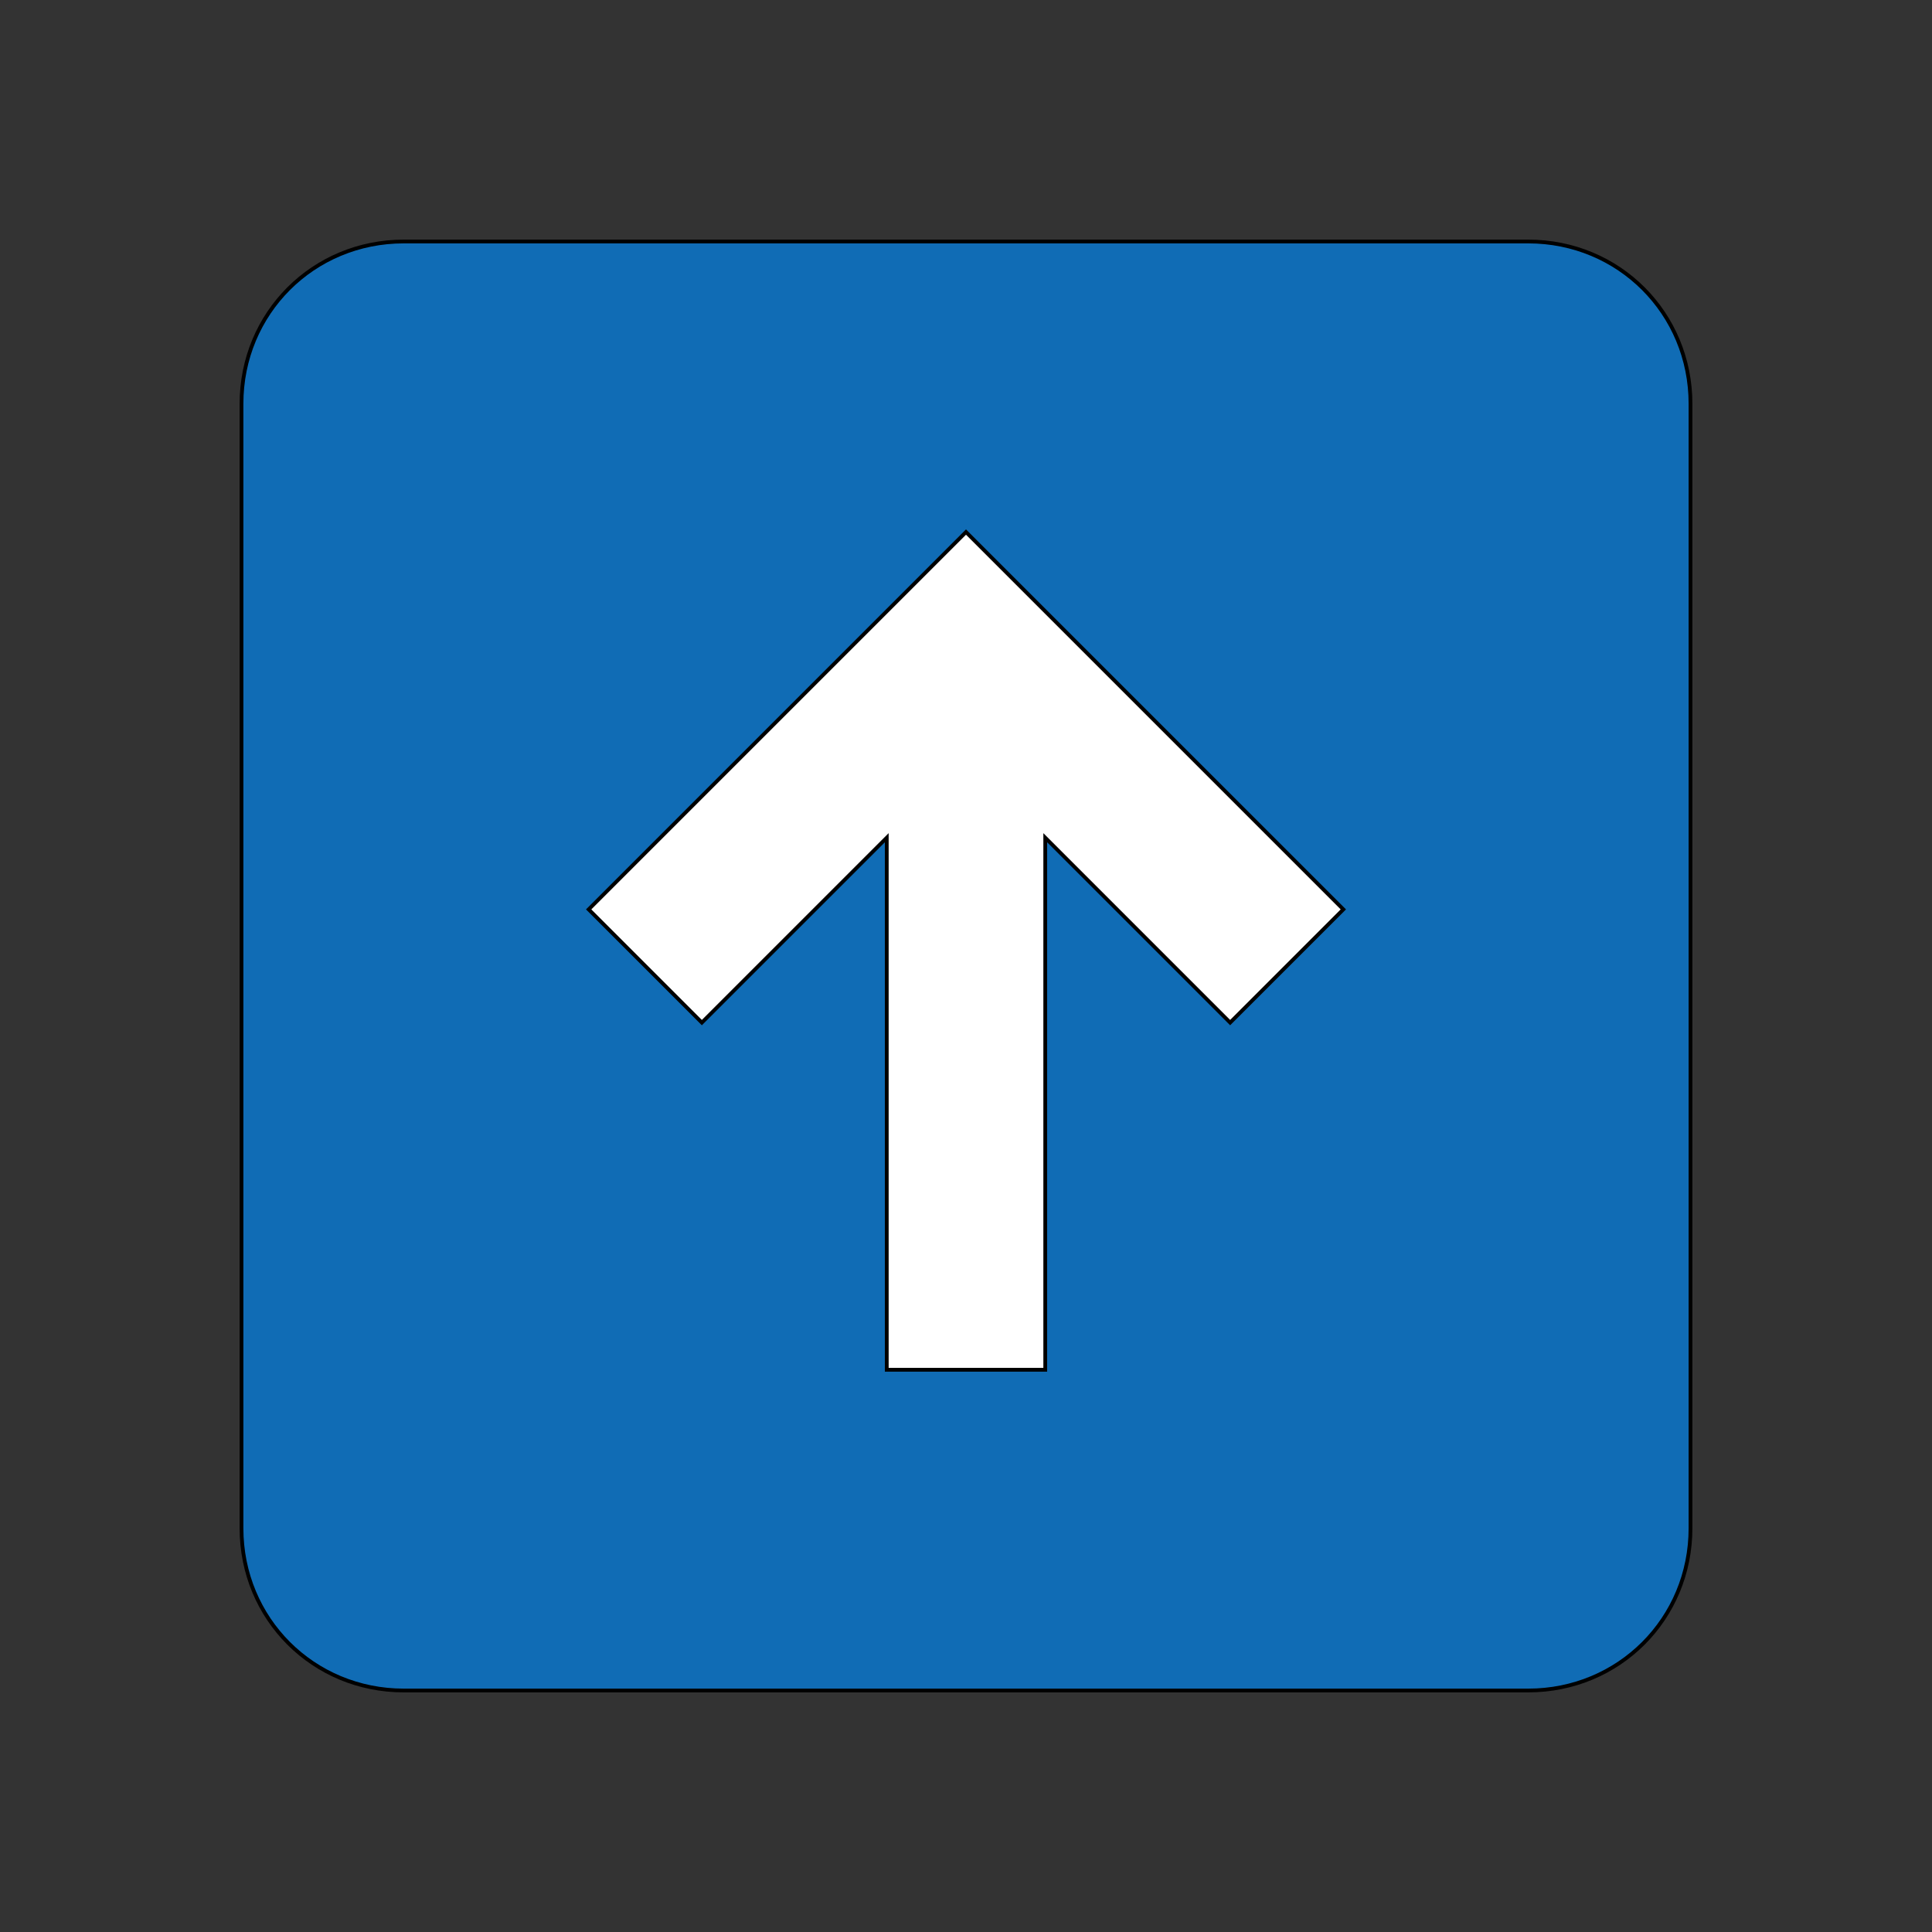
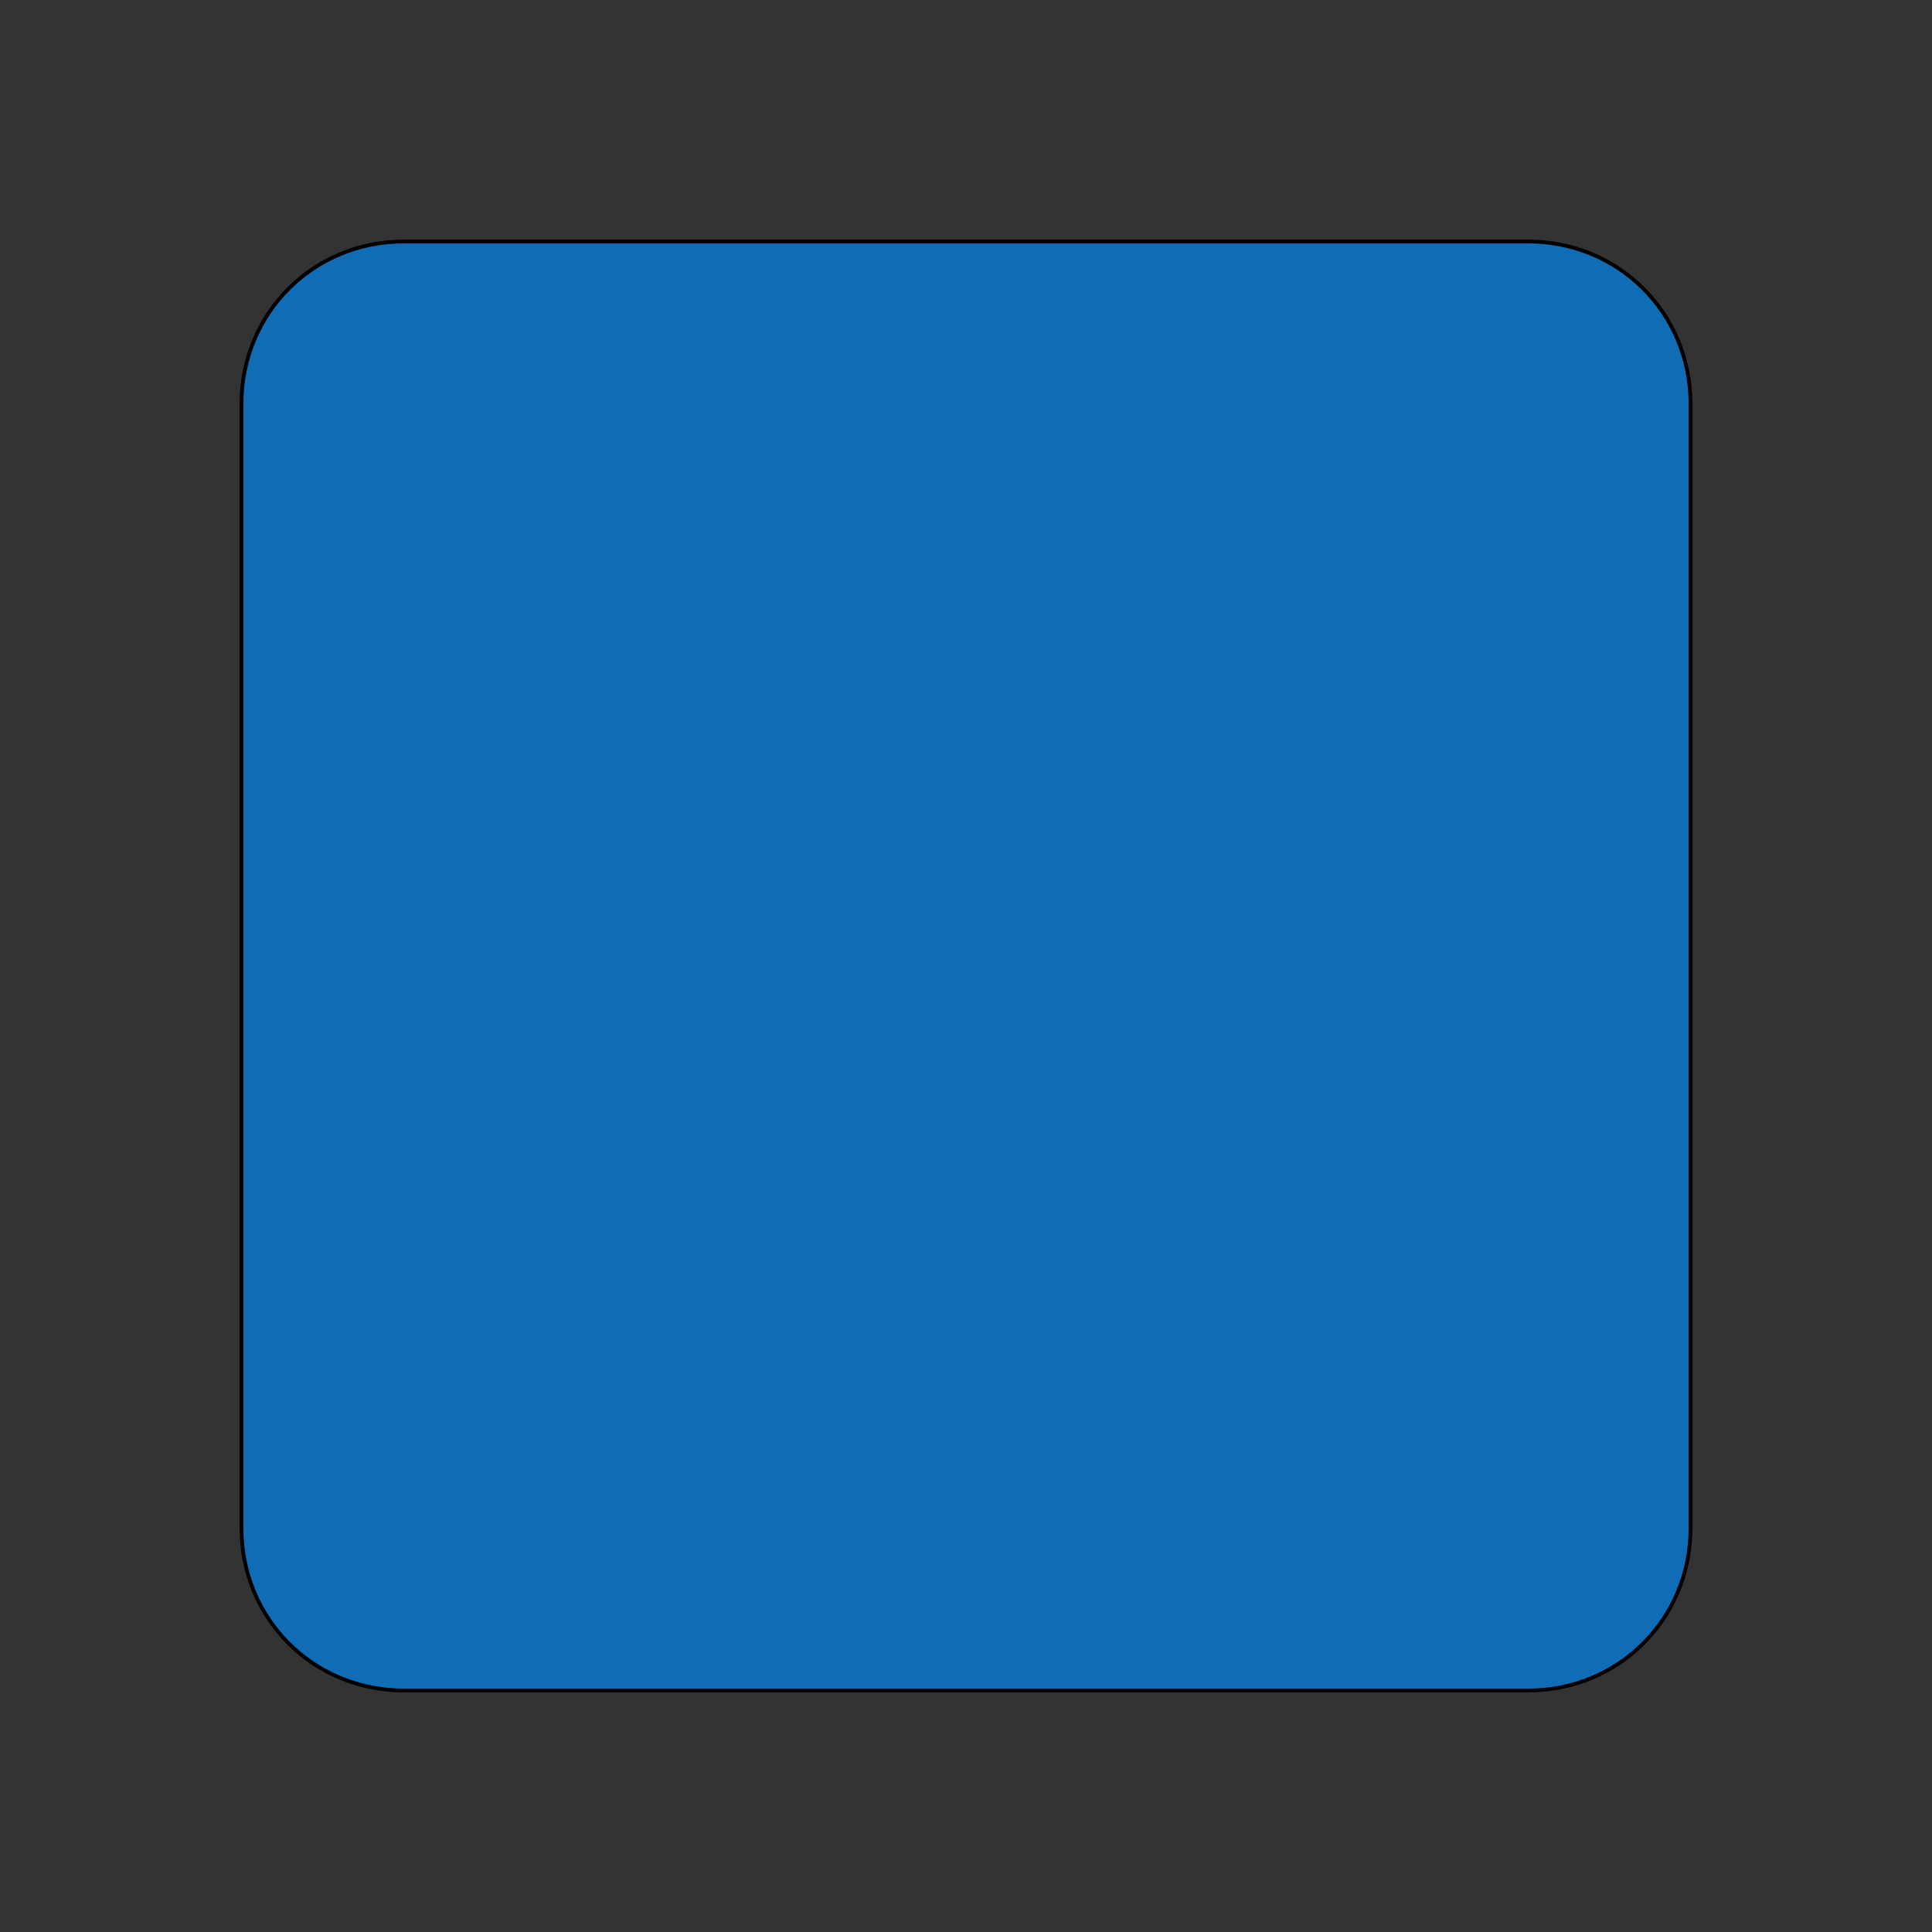
<svg xmlns="http://www.w3.org/2000/svg" id="th_ara_data-upload-5" width="100%" height="100%" version="1.1" preserveAspectRatio="xMidYMin slice" data-uid="ara_data-upload-5" data-keyword="ara_data-upload-5" viewBox="0 0 512 512" data-colors="[&quot;#106CB5&quot;,&quot;#106CB5&quot;,&quot;#ffffff&quot;]">
  <rect x="0" y="0" width="512" height="512" fill="#333333" stroke="none" />
  <defs id="SvgjsDefs1831" fill="#106cb5" />
  <path id="th_ara_data-upload-5_0" d="M405 64L107 64C83 64 64 83 64 107L64 405C64 429 83 448 107 448L405 448C429 448 448 429 448 405L448 107C448 83 429 64 405 64Z " fill-rule="evenodd" fill="#106cb5" stroke-width="1" stroke="#000000" />
-   <path id="th_ara_data-upload-5_1" d="M326 271L277 222L277 363L235 363L235 222L186 271L156 241L256 141L356 241Z " fill-rule="evenodd" fill="#ffffff" stroke-width="1" stroke="#000000" />
</svg>